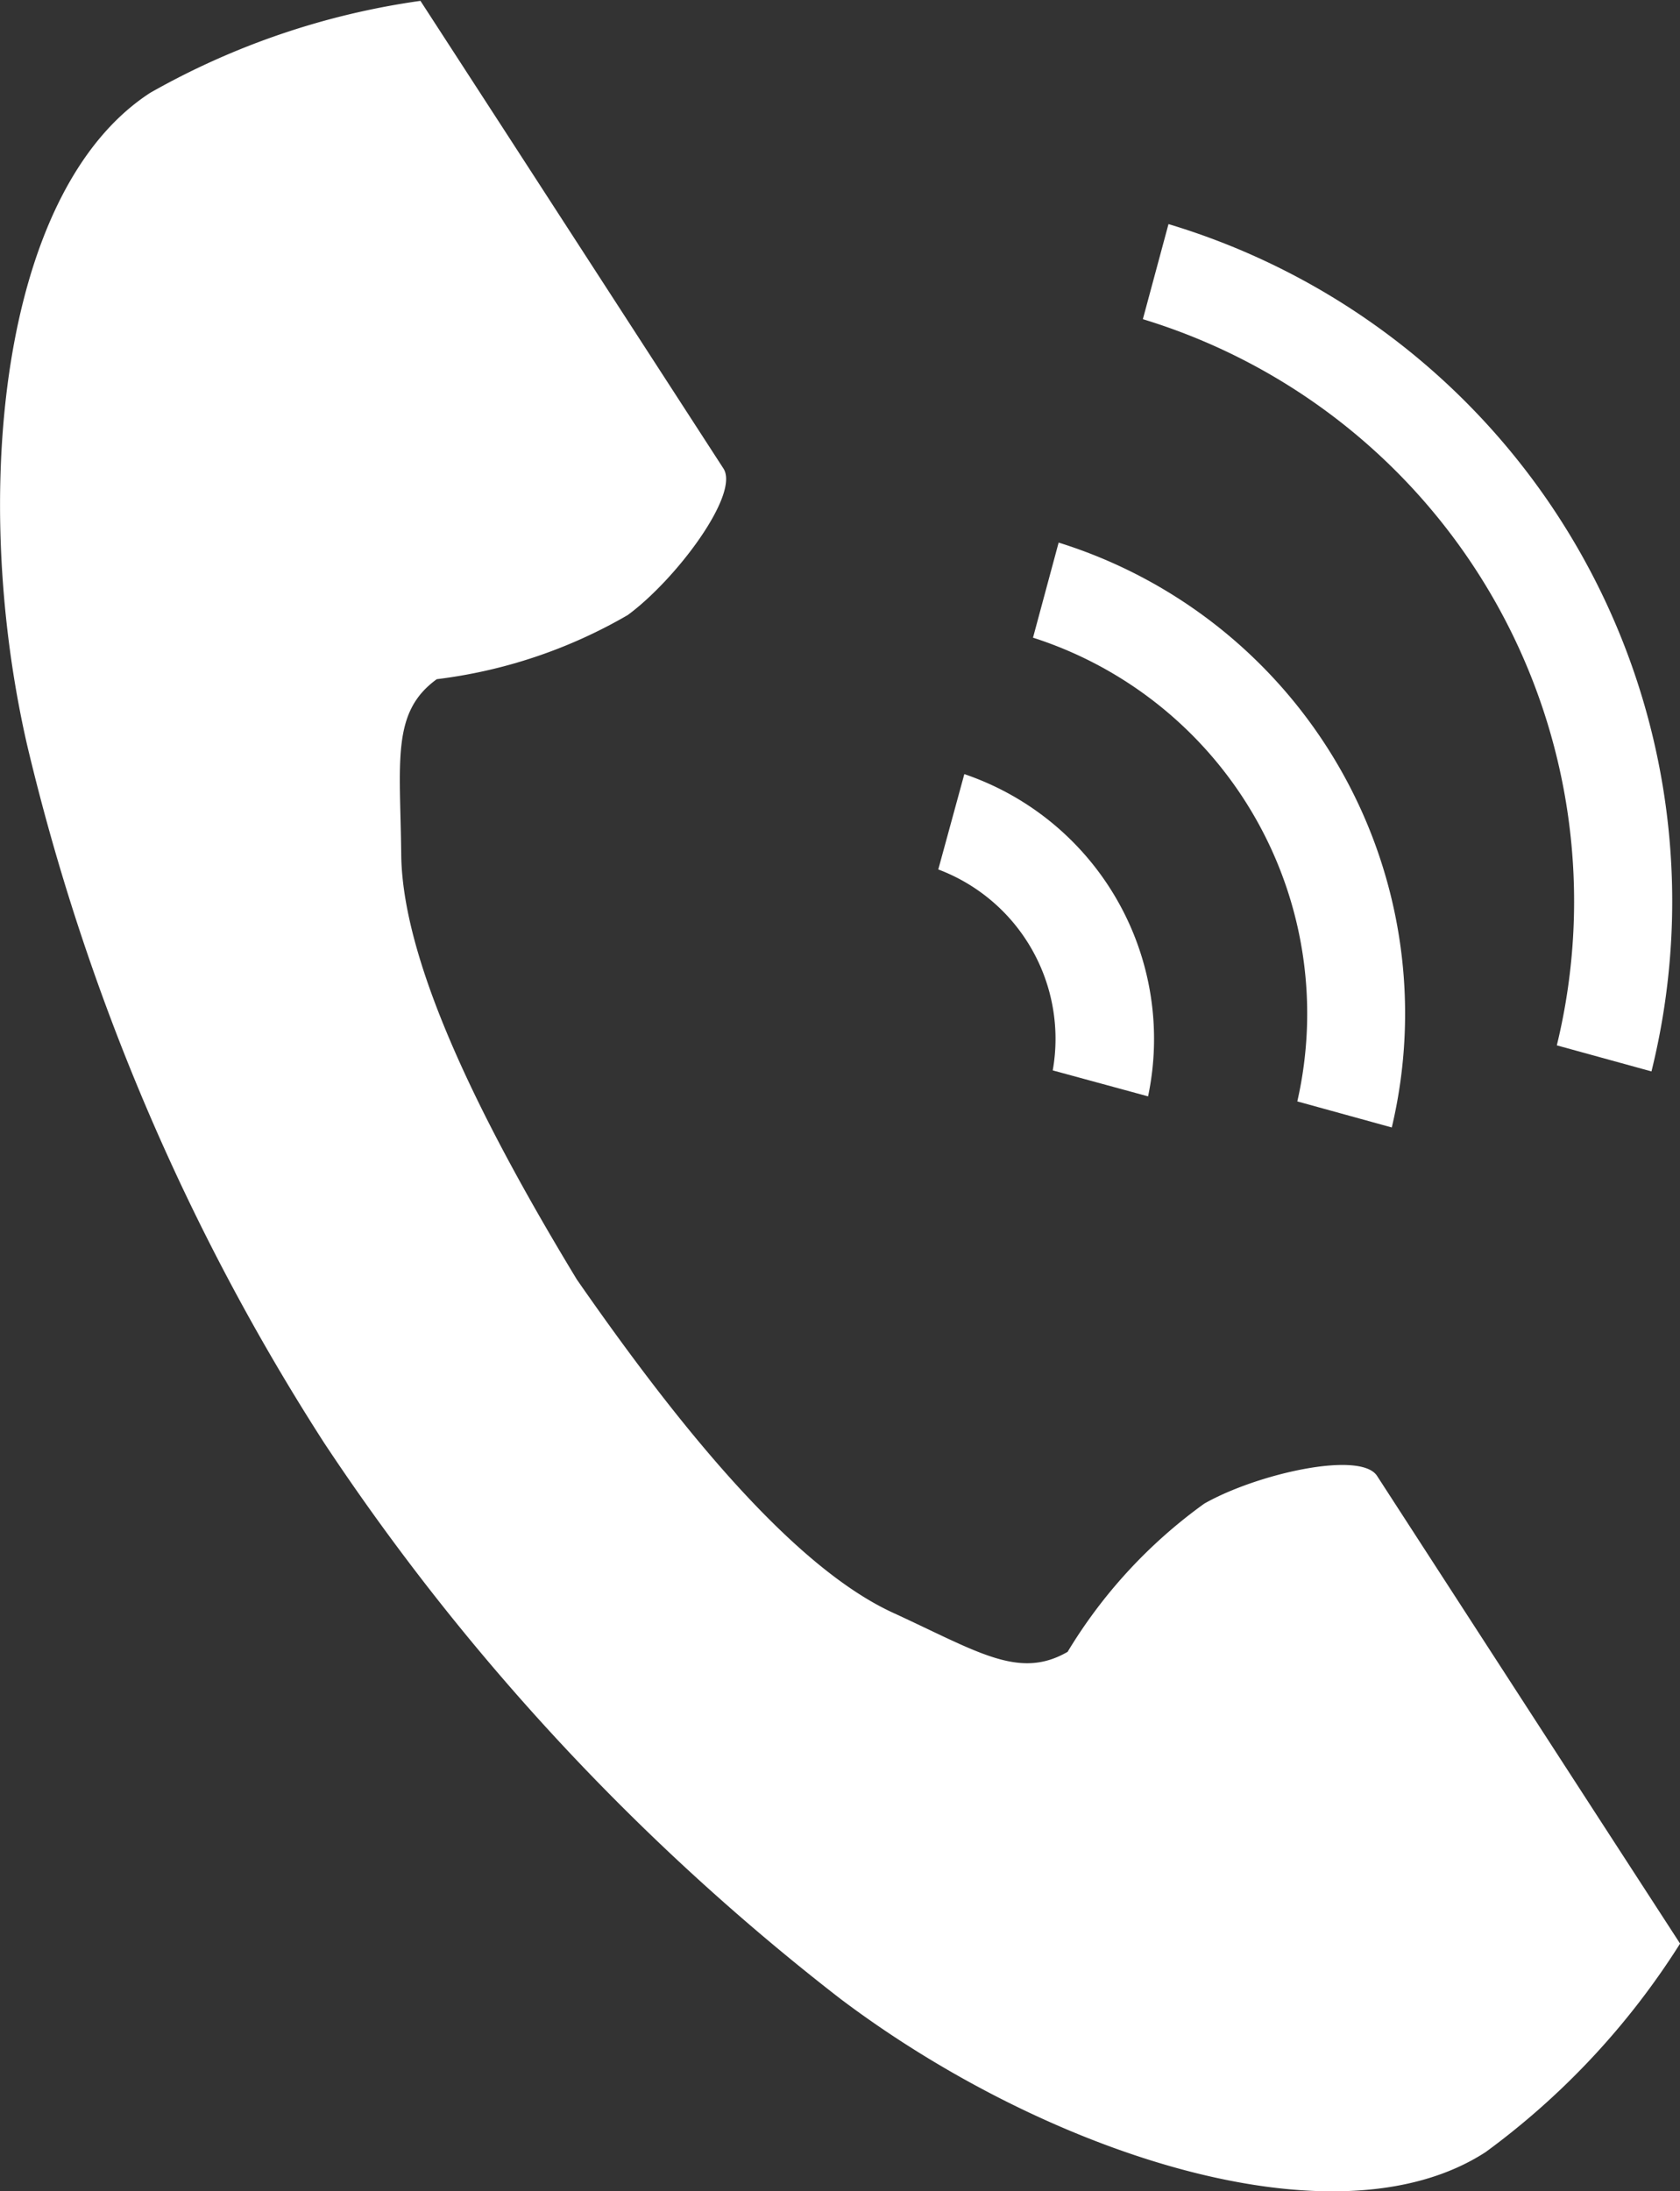
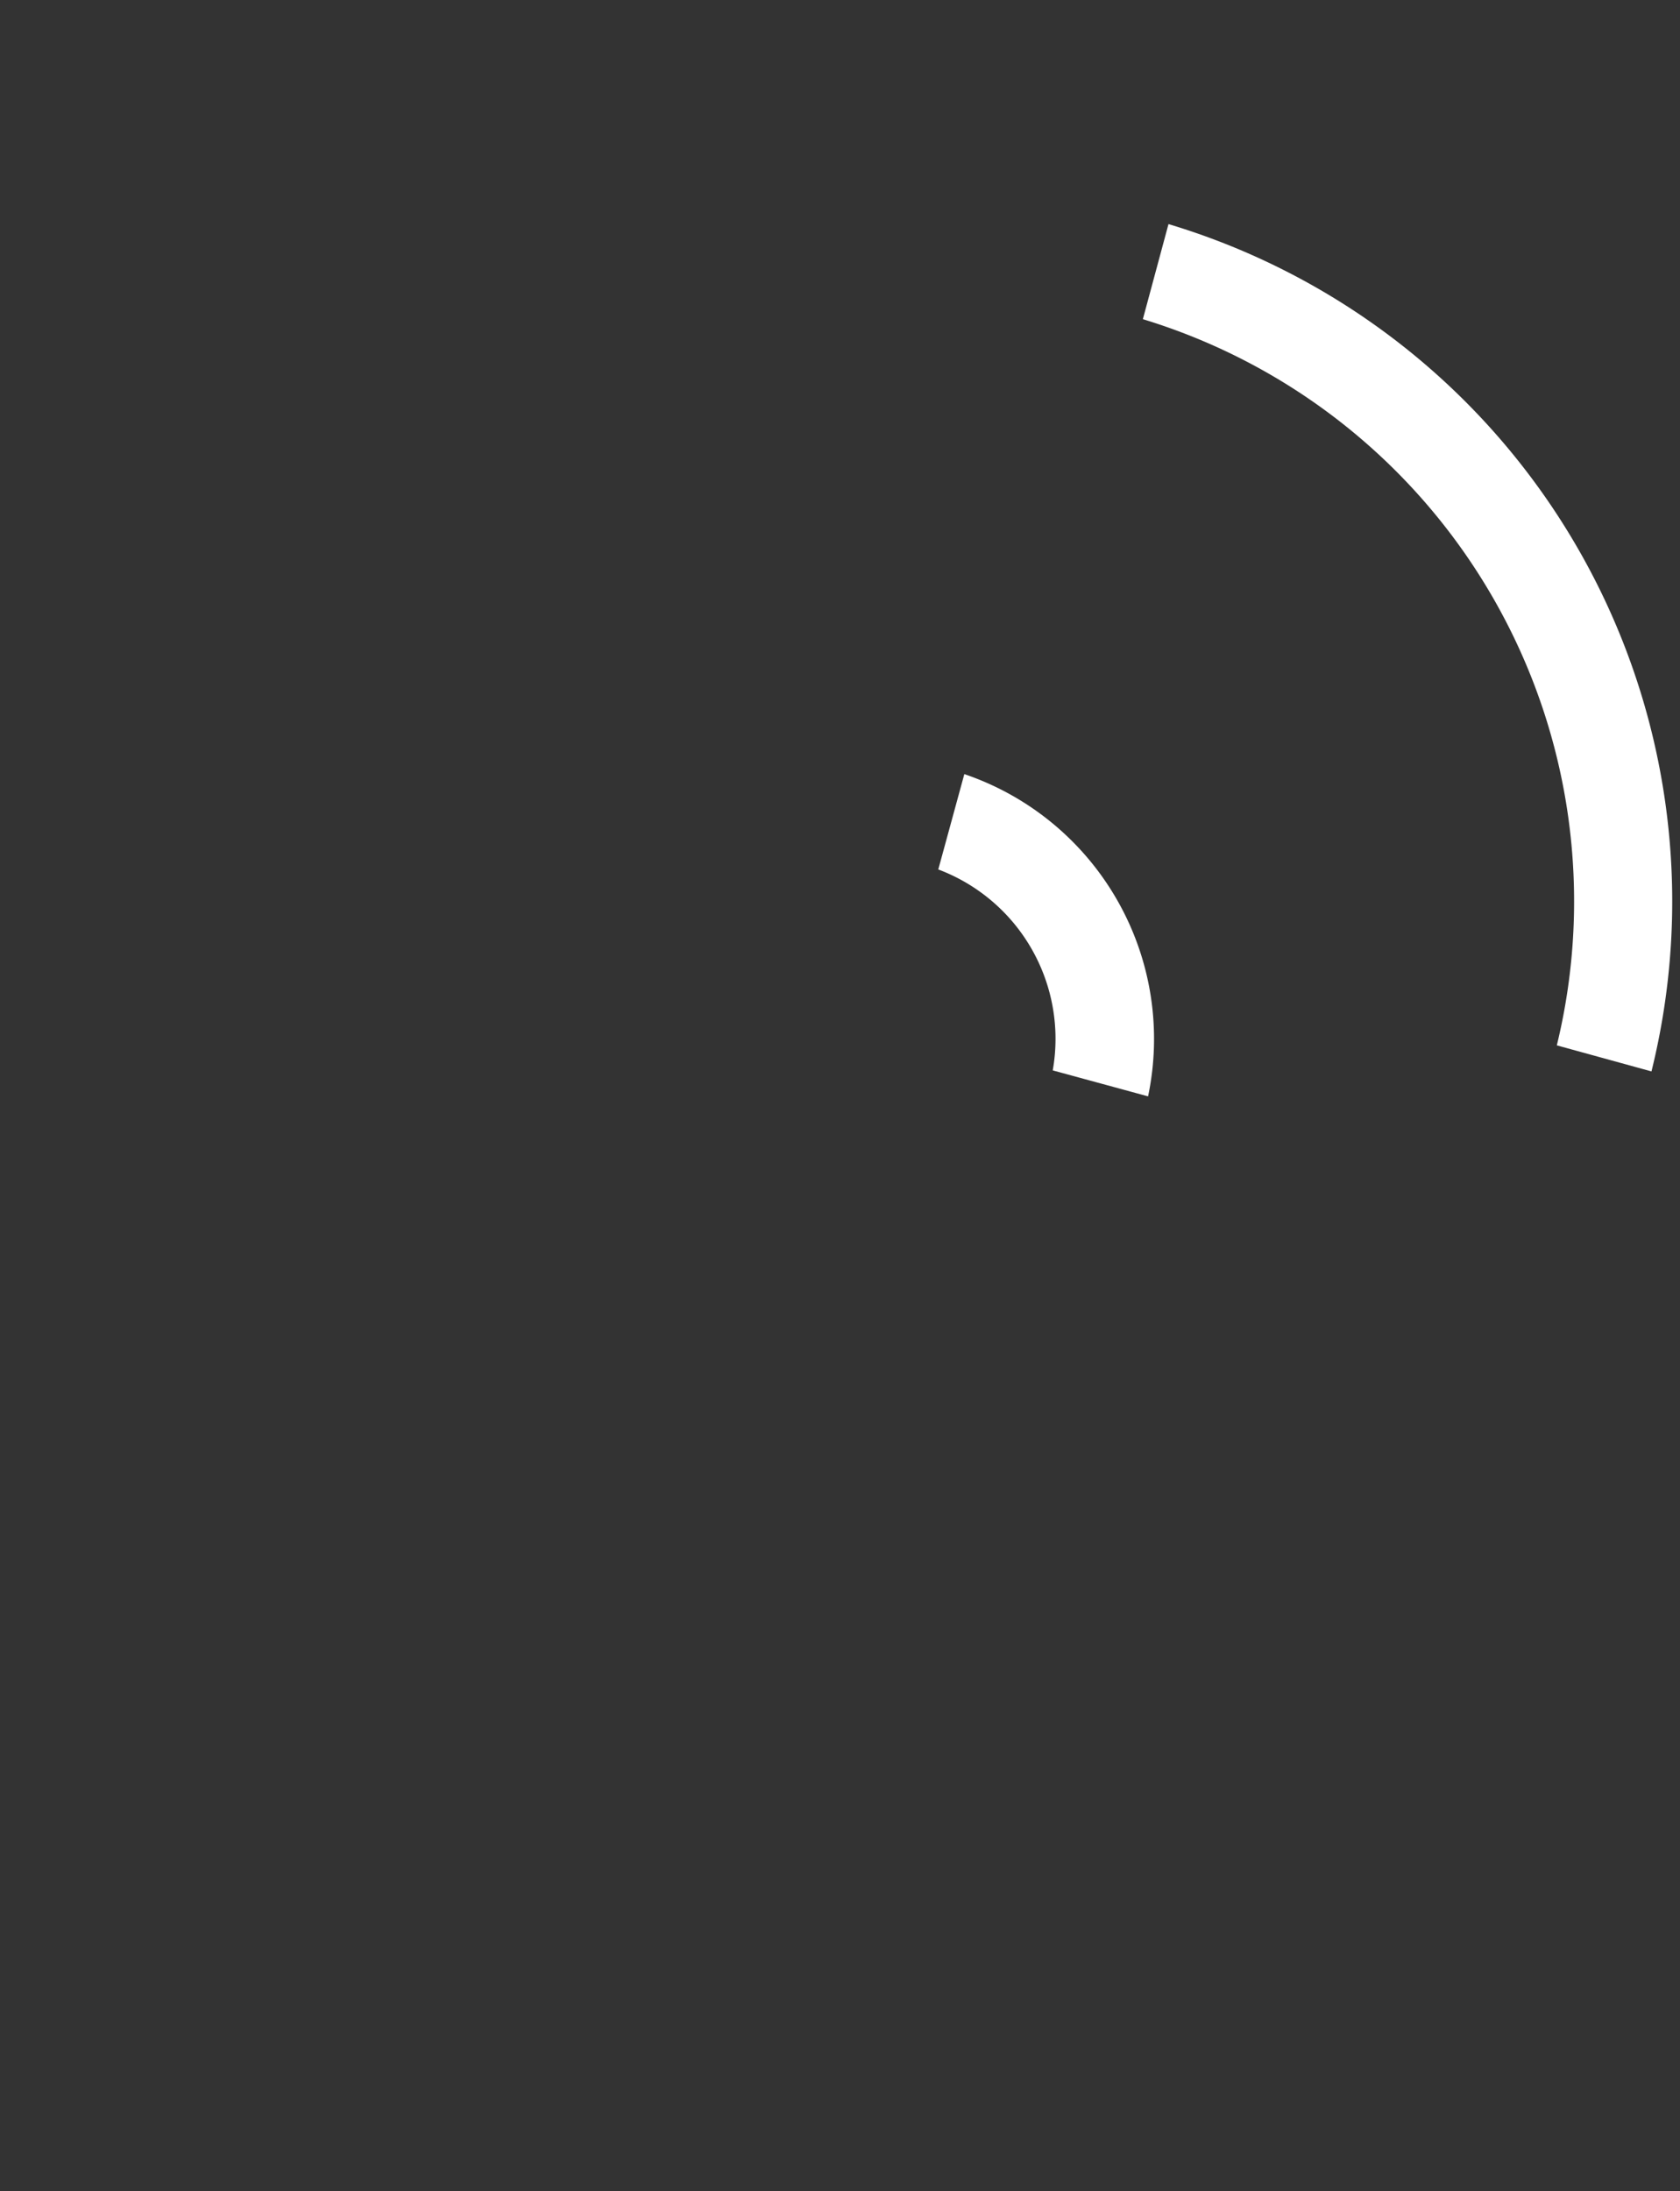
<svg xmlns="http://www.w3.org/2000/svg" width="19.667" height="25.649" viewBox="0 0 19.667 25.649">
  <rect x="0" y="0" width="19.667" height="25.649" fill="#333333" stroke="none" />
  <g id="tel_icon" transform="translate(0 0)">
-     <path id="パス_142" data-name="パス 142" d="M104.741,113.952c-1.762,1.143-2.109,4.716-1.443,7.628a26.3,26.3,0,0,0,3.478,8.174,27.315,27.315,0,0,0,6.045,6.509c2.387,1.8,5.791,2.936,7.553,1.793a8.924,8.924,0,0,0,2.276-2.44l-.947-1.46-2.6-4.014c-.193-.3-1.407-.026-2.023.324a5.869,5.869,0,0,0-1.6,1.735c-.57.329-1.048,0-2.045-.458-1.226-.564-2.6-2.317-3.7-3.9-1-1.649-2.041-3.623-2.056-4.973-.012-1.1-.117-1.668.416-2.054a5.869,5.869,0,0,0,2.236-.751c.57-.42,1.314-1.417,1.12-1.715l-2.6-4.014-.947-1.46A8.924,8.924,0,0,0,104.741,113.952Z" transform="translate(-102.982 -112.866)" fill="#fff" />
    <path id="パス_143" data-name="パス 143" d="M275.969,9.613a7.123,7.123,0,0,0-4.846-8.5l.3-1.113a8.277,8.277,0,0,1,5.654,9.918Z" transform="translate(-257.744 2.623)" fill="#fff" />
-     <path id="パス_144" data-name="パス 144" d="M262.1,50.79a4.621,4.621,0,0,0-3.094-5.428l.3-1.113a5.775,5.775,0,0,1,3.9,6.846Z" transform="translate(-246.913 -37.898)" fill="#fff" />
    <path id="パス_145" data-name="パス 145" d="M248.21,91.99a2.118,2.118,0,0,0-1.34-2.352l.305-1.116a3.273,3.273,0,0,1,2.151,3.772Z" transform="translate(-235.886 -79.461)" fill="#fff" />
  </g>
</svg>